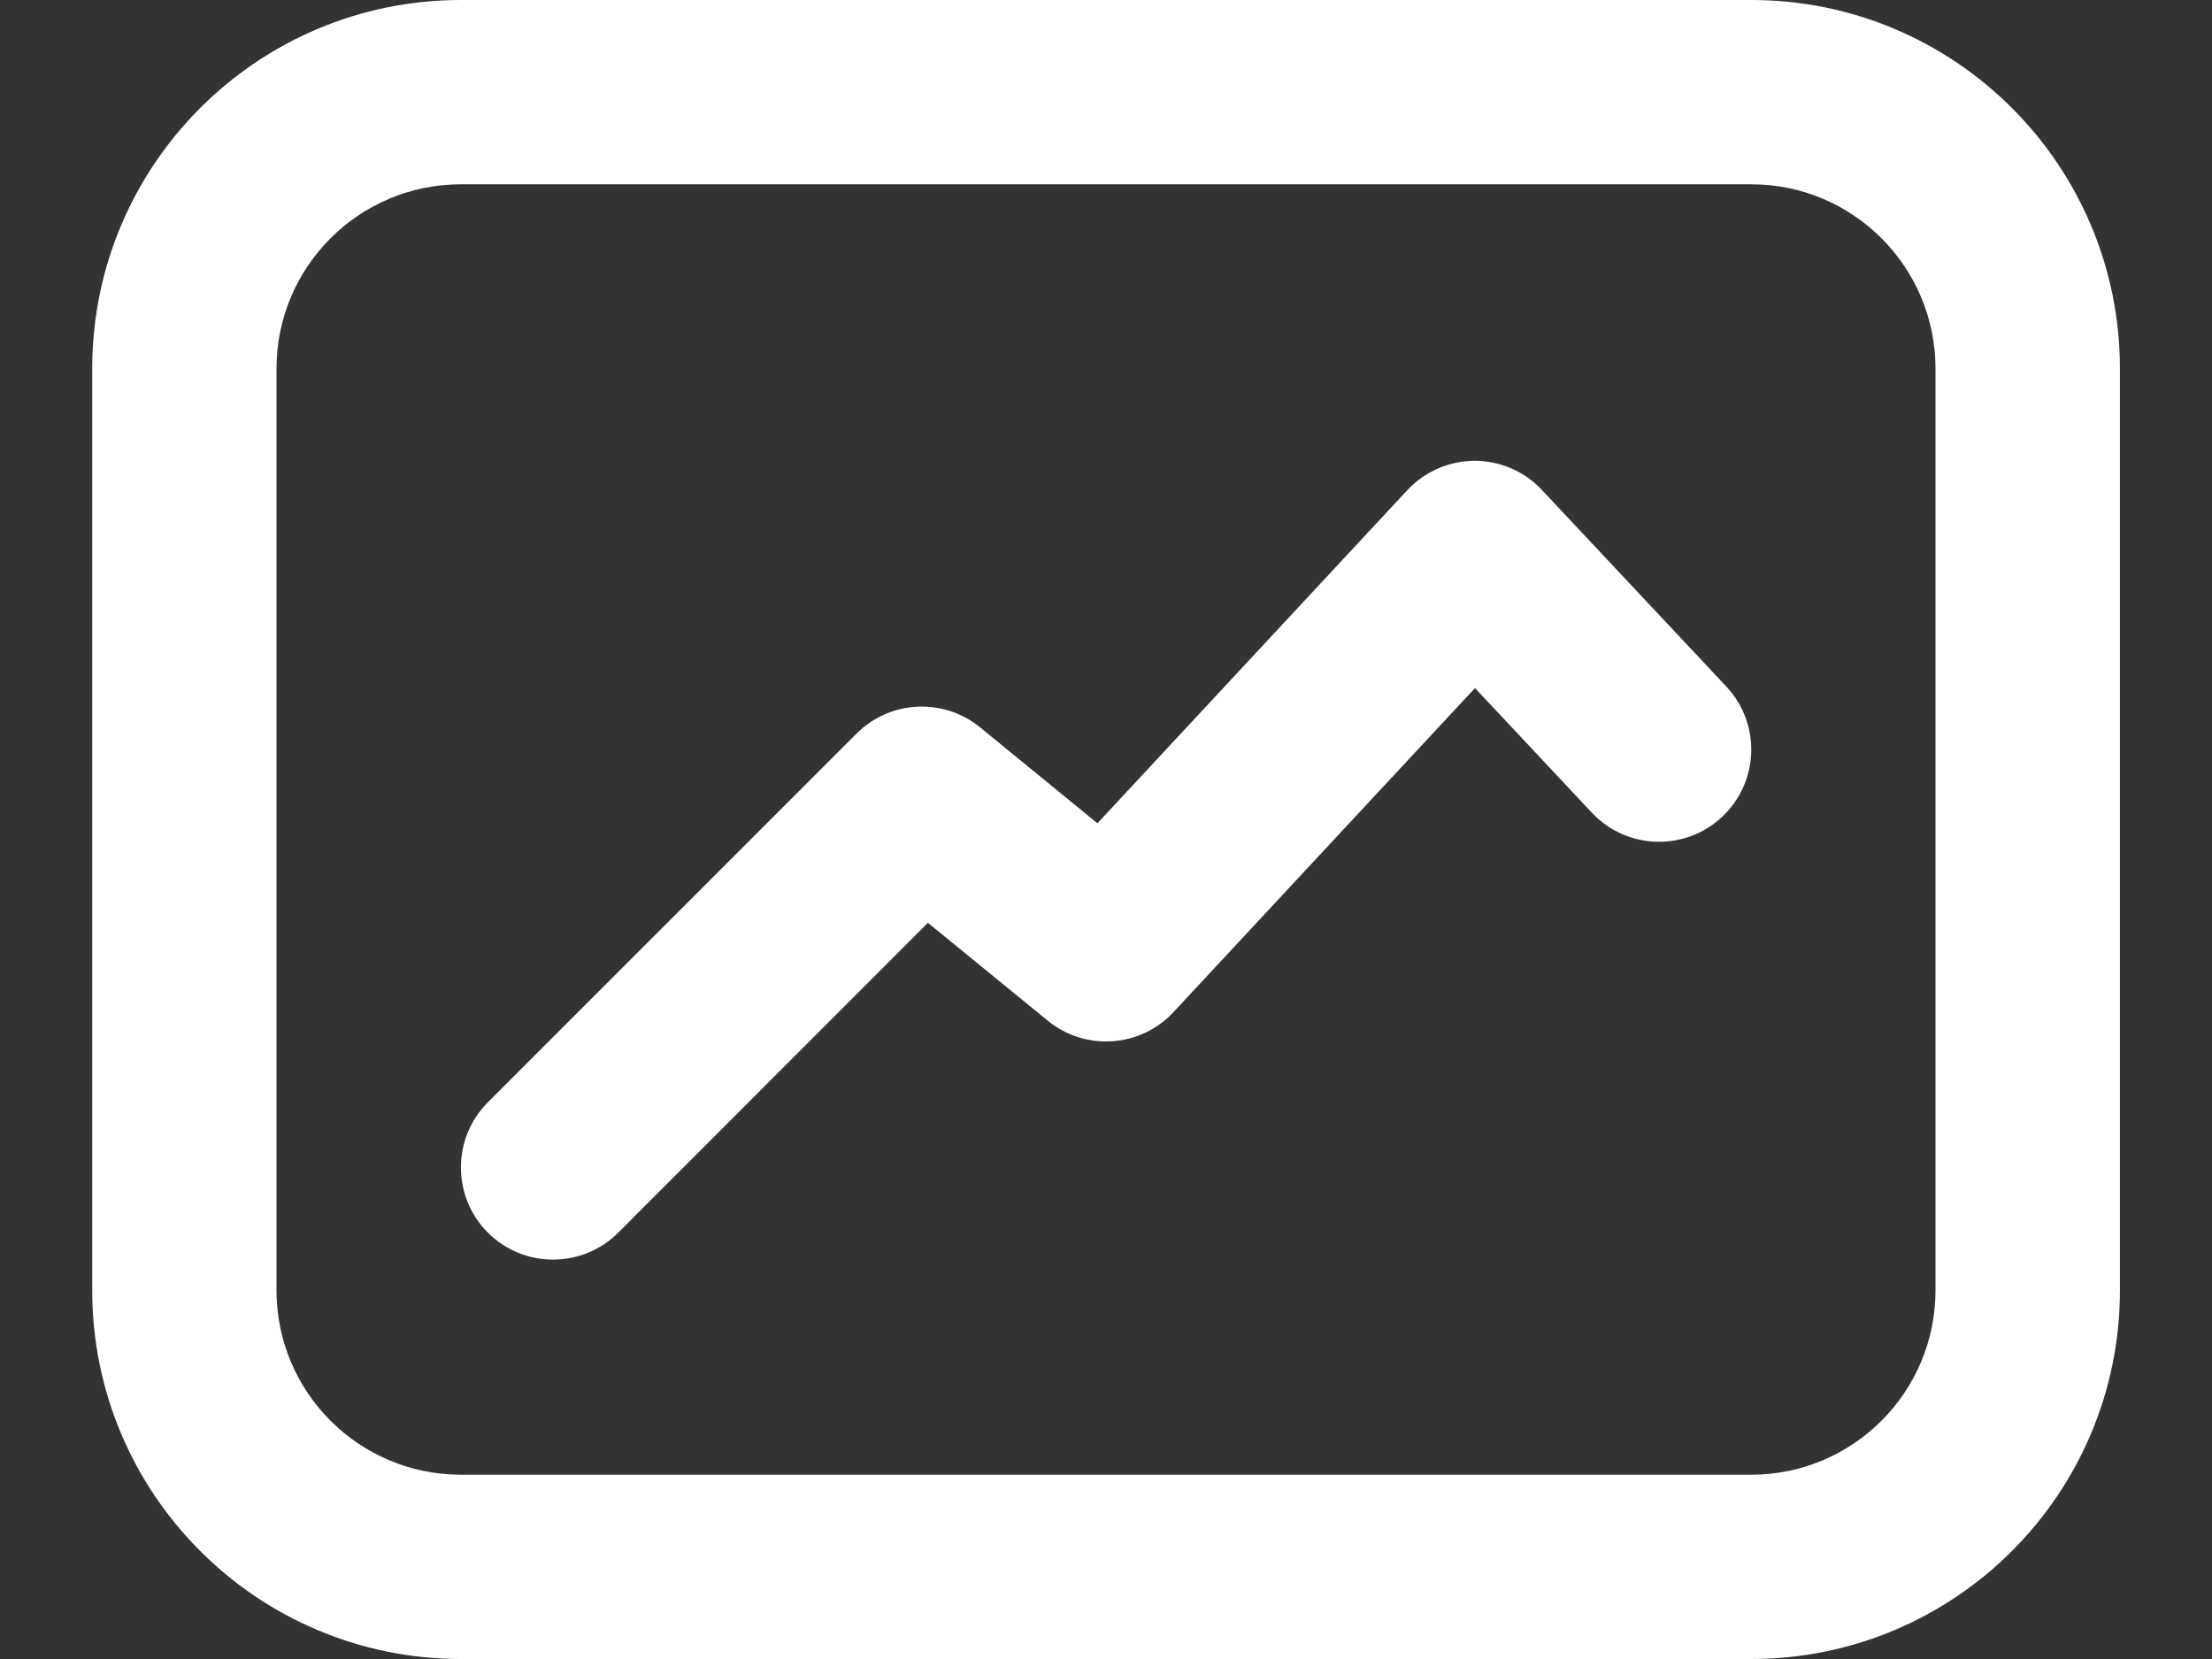
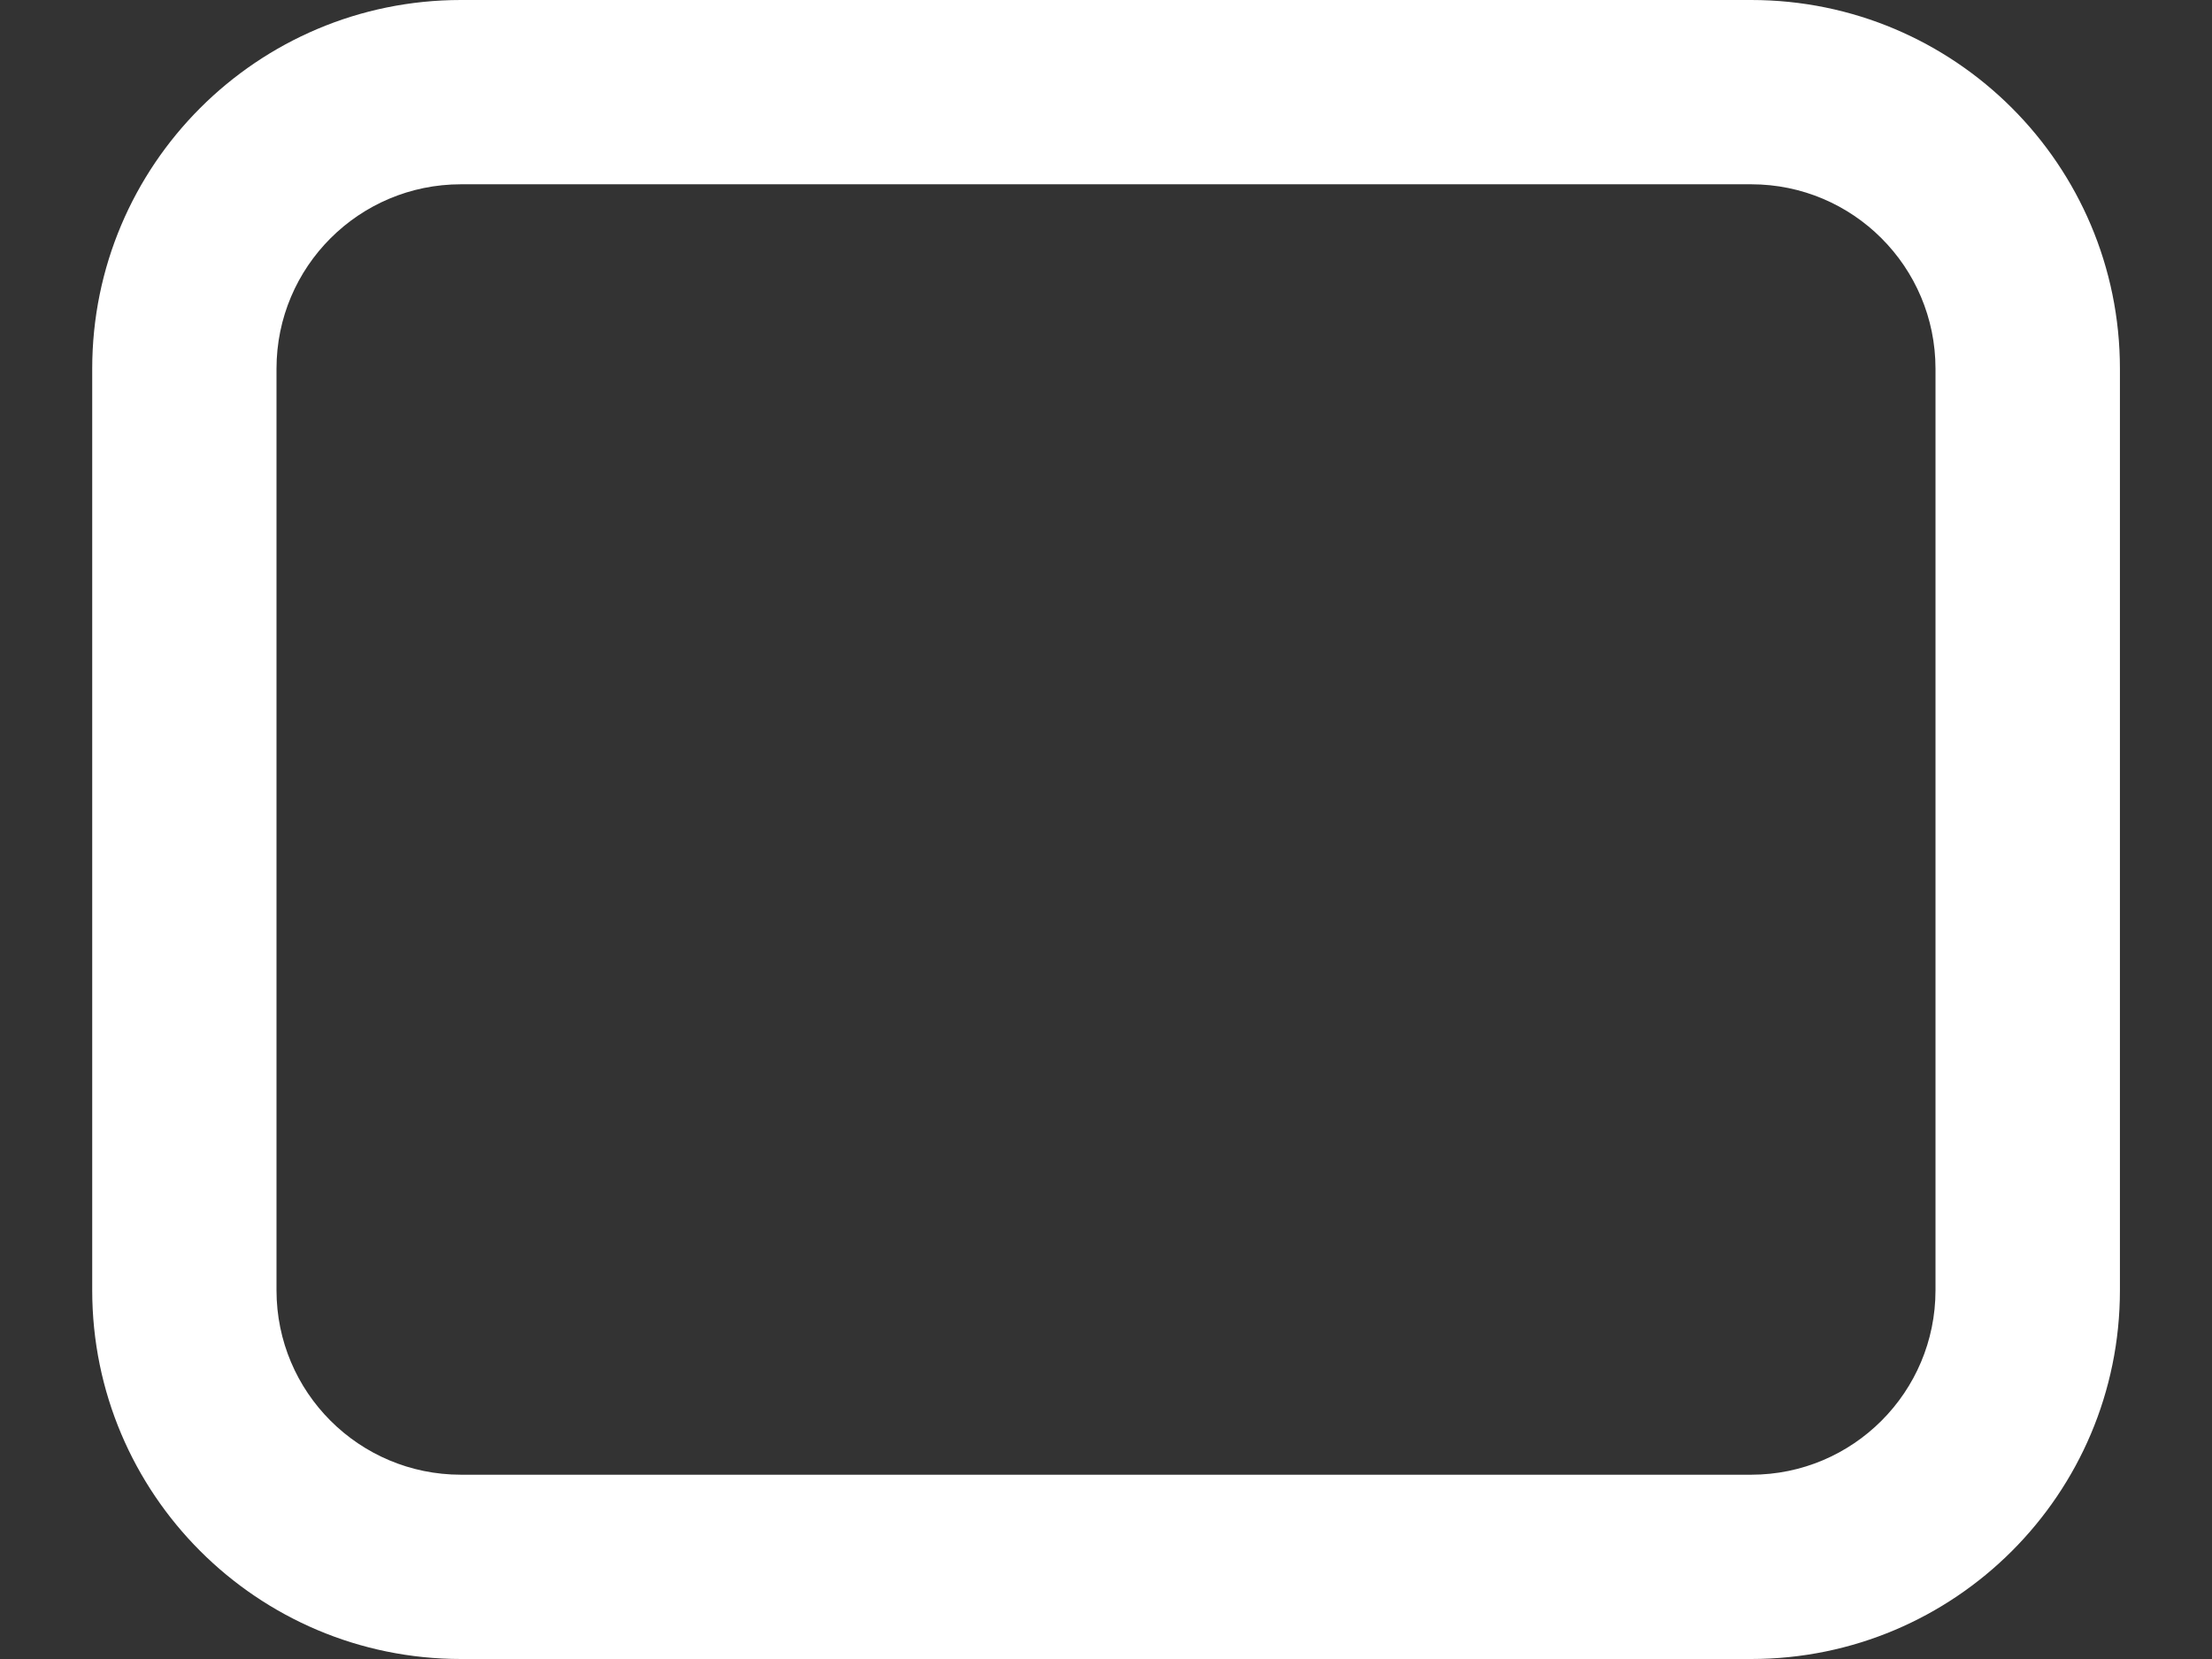
<svg xmlns="http://www.w3.org/2000/svg" width="16" height="12" viewBox="0 0 16 12" fill="none">
  <rect x="0" y="0" width="16" height="12" fill="#333333" stroke="none" />
-   <path d="M3.529 7.973C3.269 8.233 3.269 8.656 3.529 8.916C3.789 9.176 4.211 9.176 4.472 8.916L6.712 6.675L7.579 7.383C7.851 7.605 8.249 7.578 8.488 7.321L10.669 4.977L11.514 5.878C11.766 6.147 12.188 6.16 12.456 5.909C12.725 5.657 12.739 5.235 12.487 4.966L11.153 3.544C11.027 3.409 10.85 3.333 10.666 3.333C10.481 3.334 10.305 3.411 10.179 3.546L7.938 5.955L7.089 5.261C6.824 5.045 6.438 5.064 6.196 5.306L3.529 7.973Z" fill="white" />
  <path fill-rule="evenodd" clip-rule="evenodd" d="M3.334 0C1.861 0 0.667 1.194 0.667 2.667V9.333C0.667 10.806 1.861 12 3.334 12H12.667C14.14 12 15.334 10.806 15.334 9.333V2.667C15.334 1.194 14.14 0 12.667 0H3.334ZM2 2.667C2 1.93 2.597 1.333 3.334 1.333H12.667C13.403 1.333 14 1.93 14 2.667V9.333C14 10.07 13.403 10.667 12.667 10.667H3.334C2.597 10.667 2 10.07 2 9.333V2.667Z" fill="white" />
</svg>